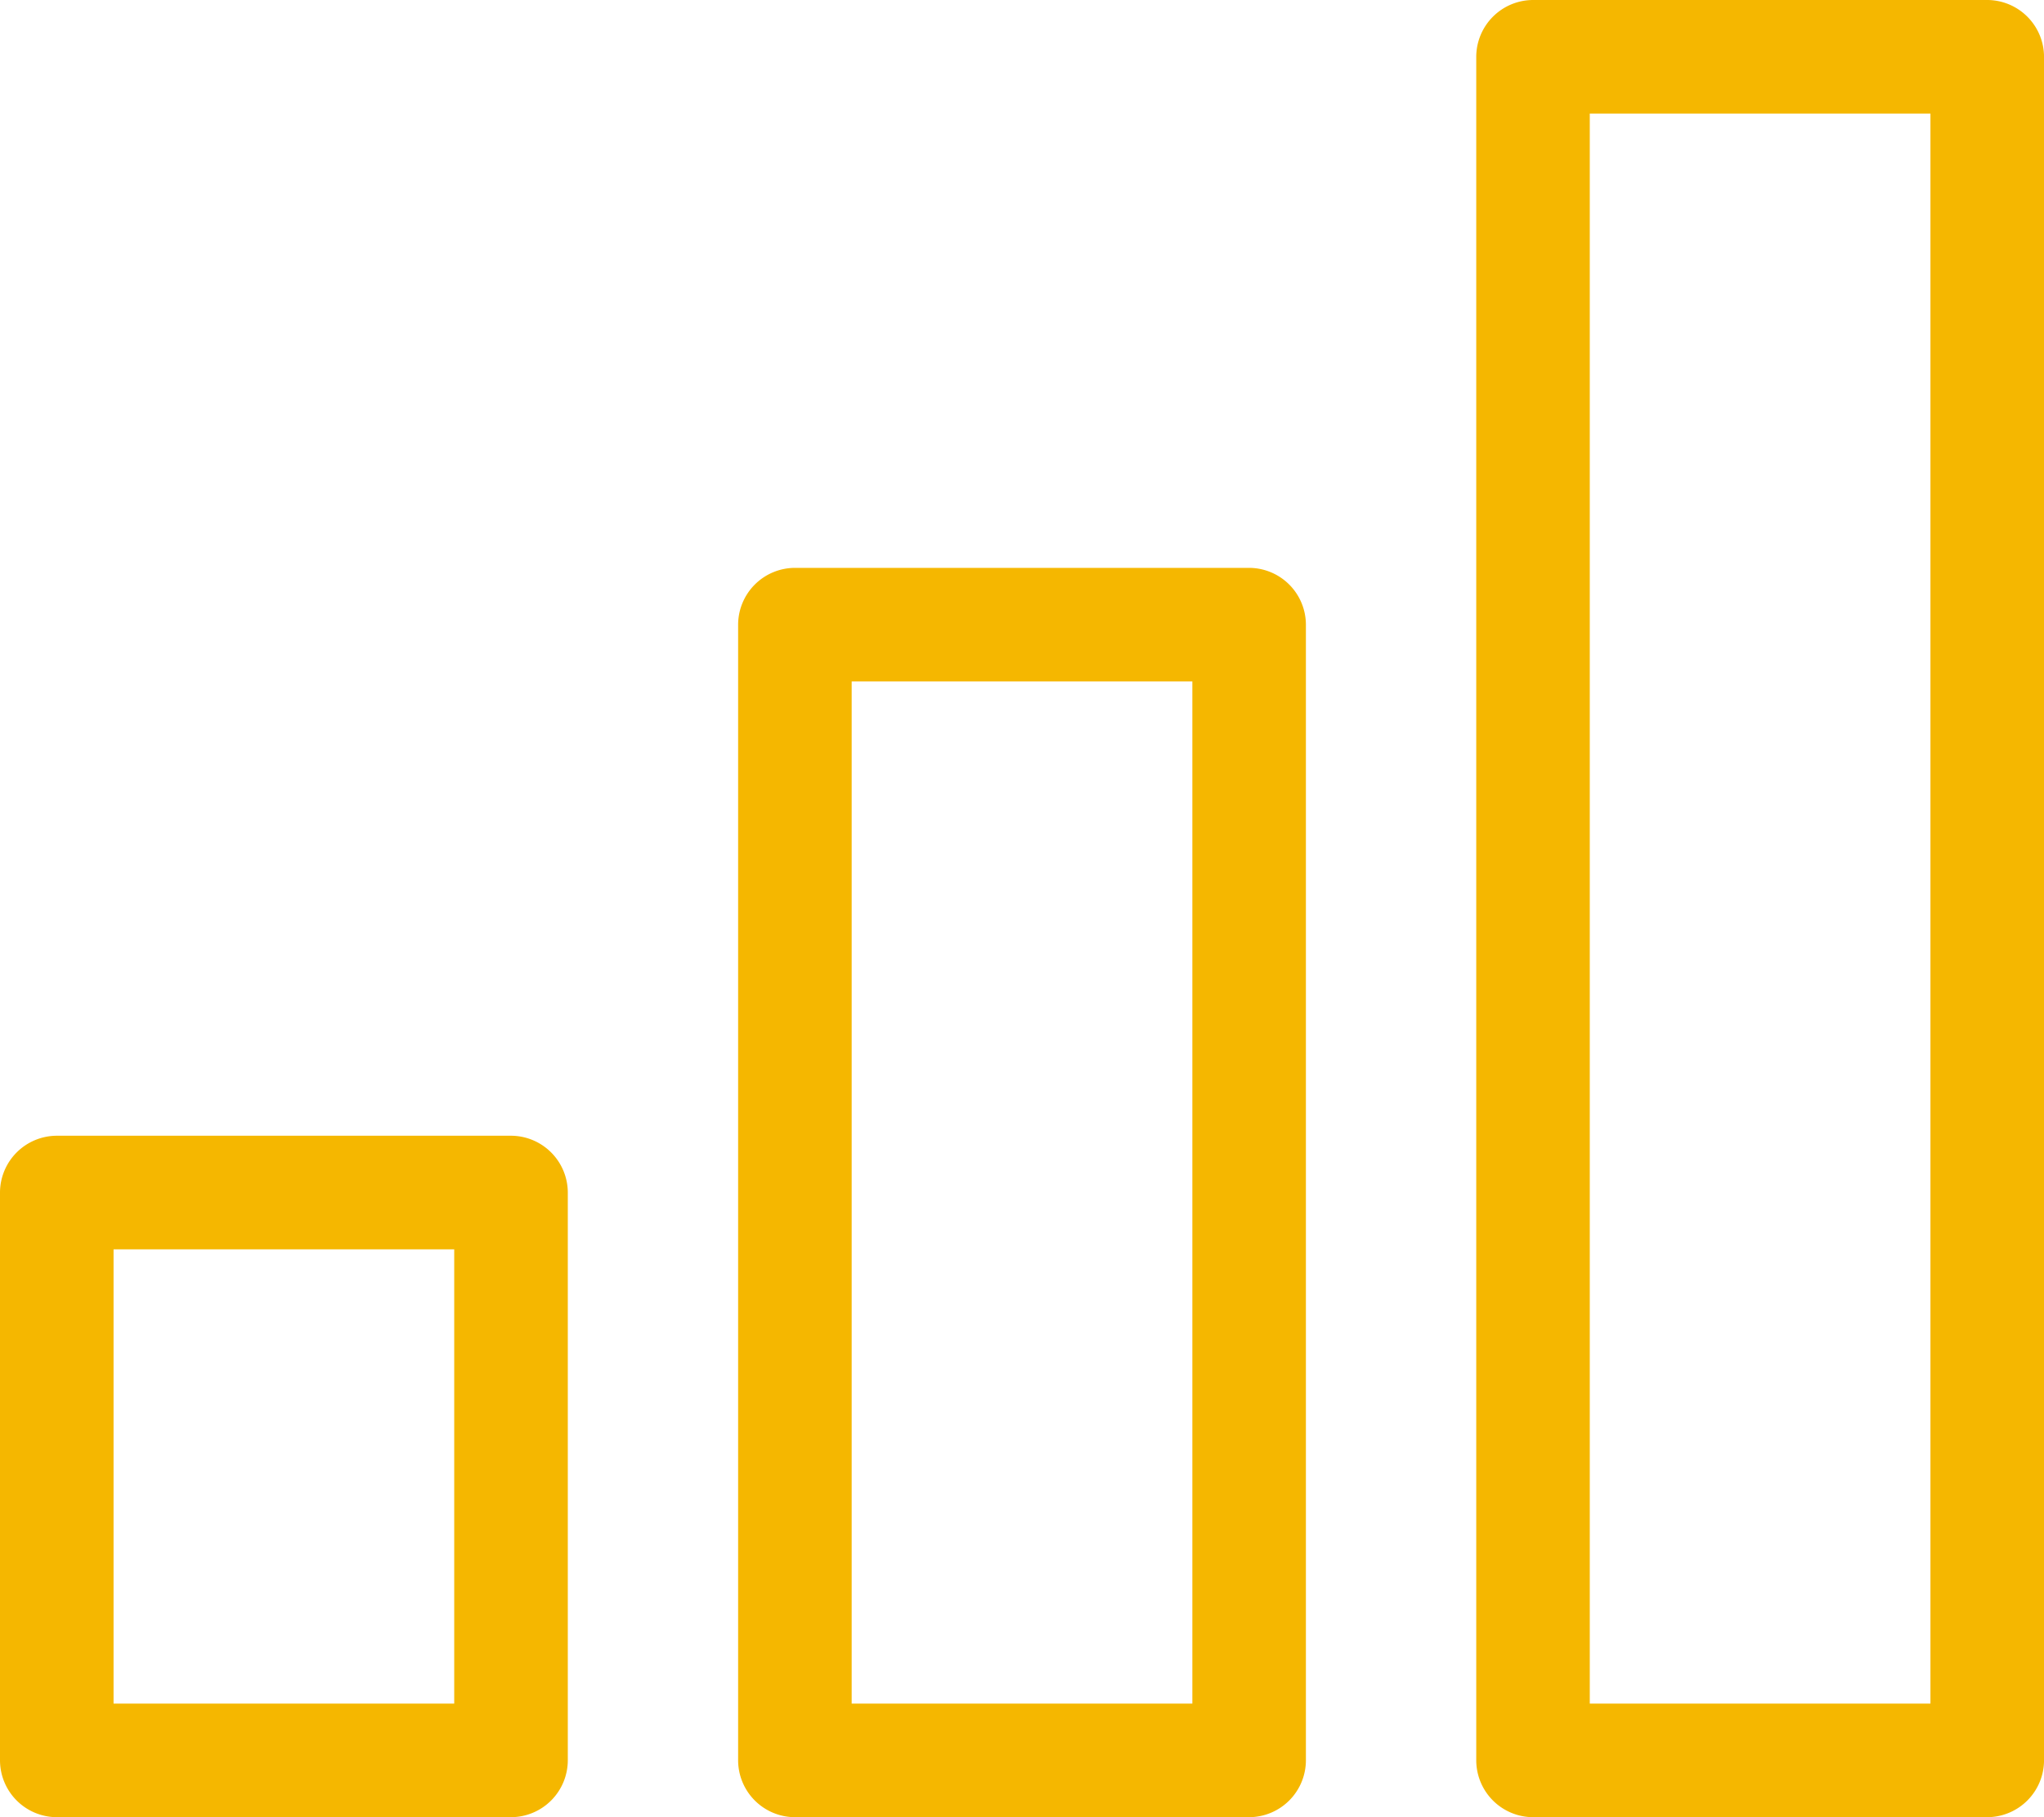
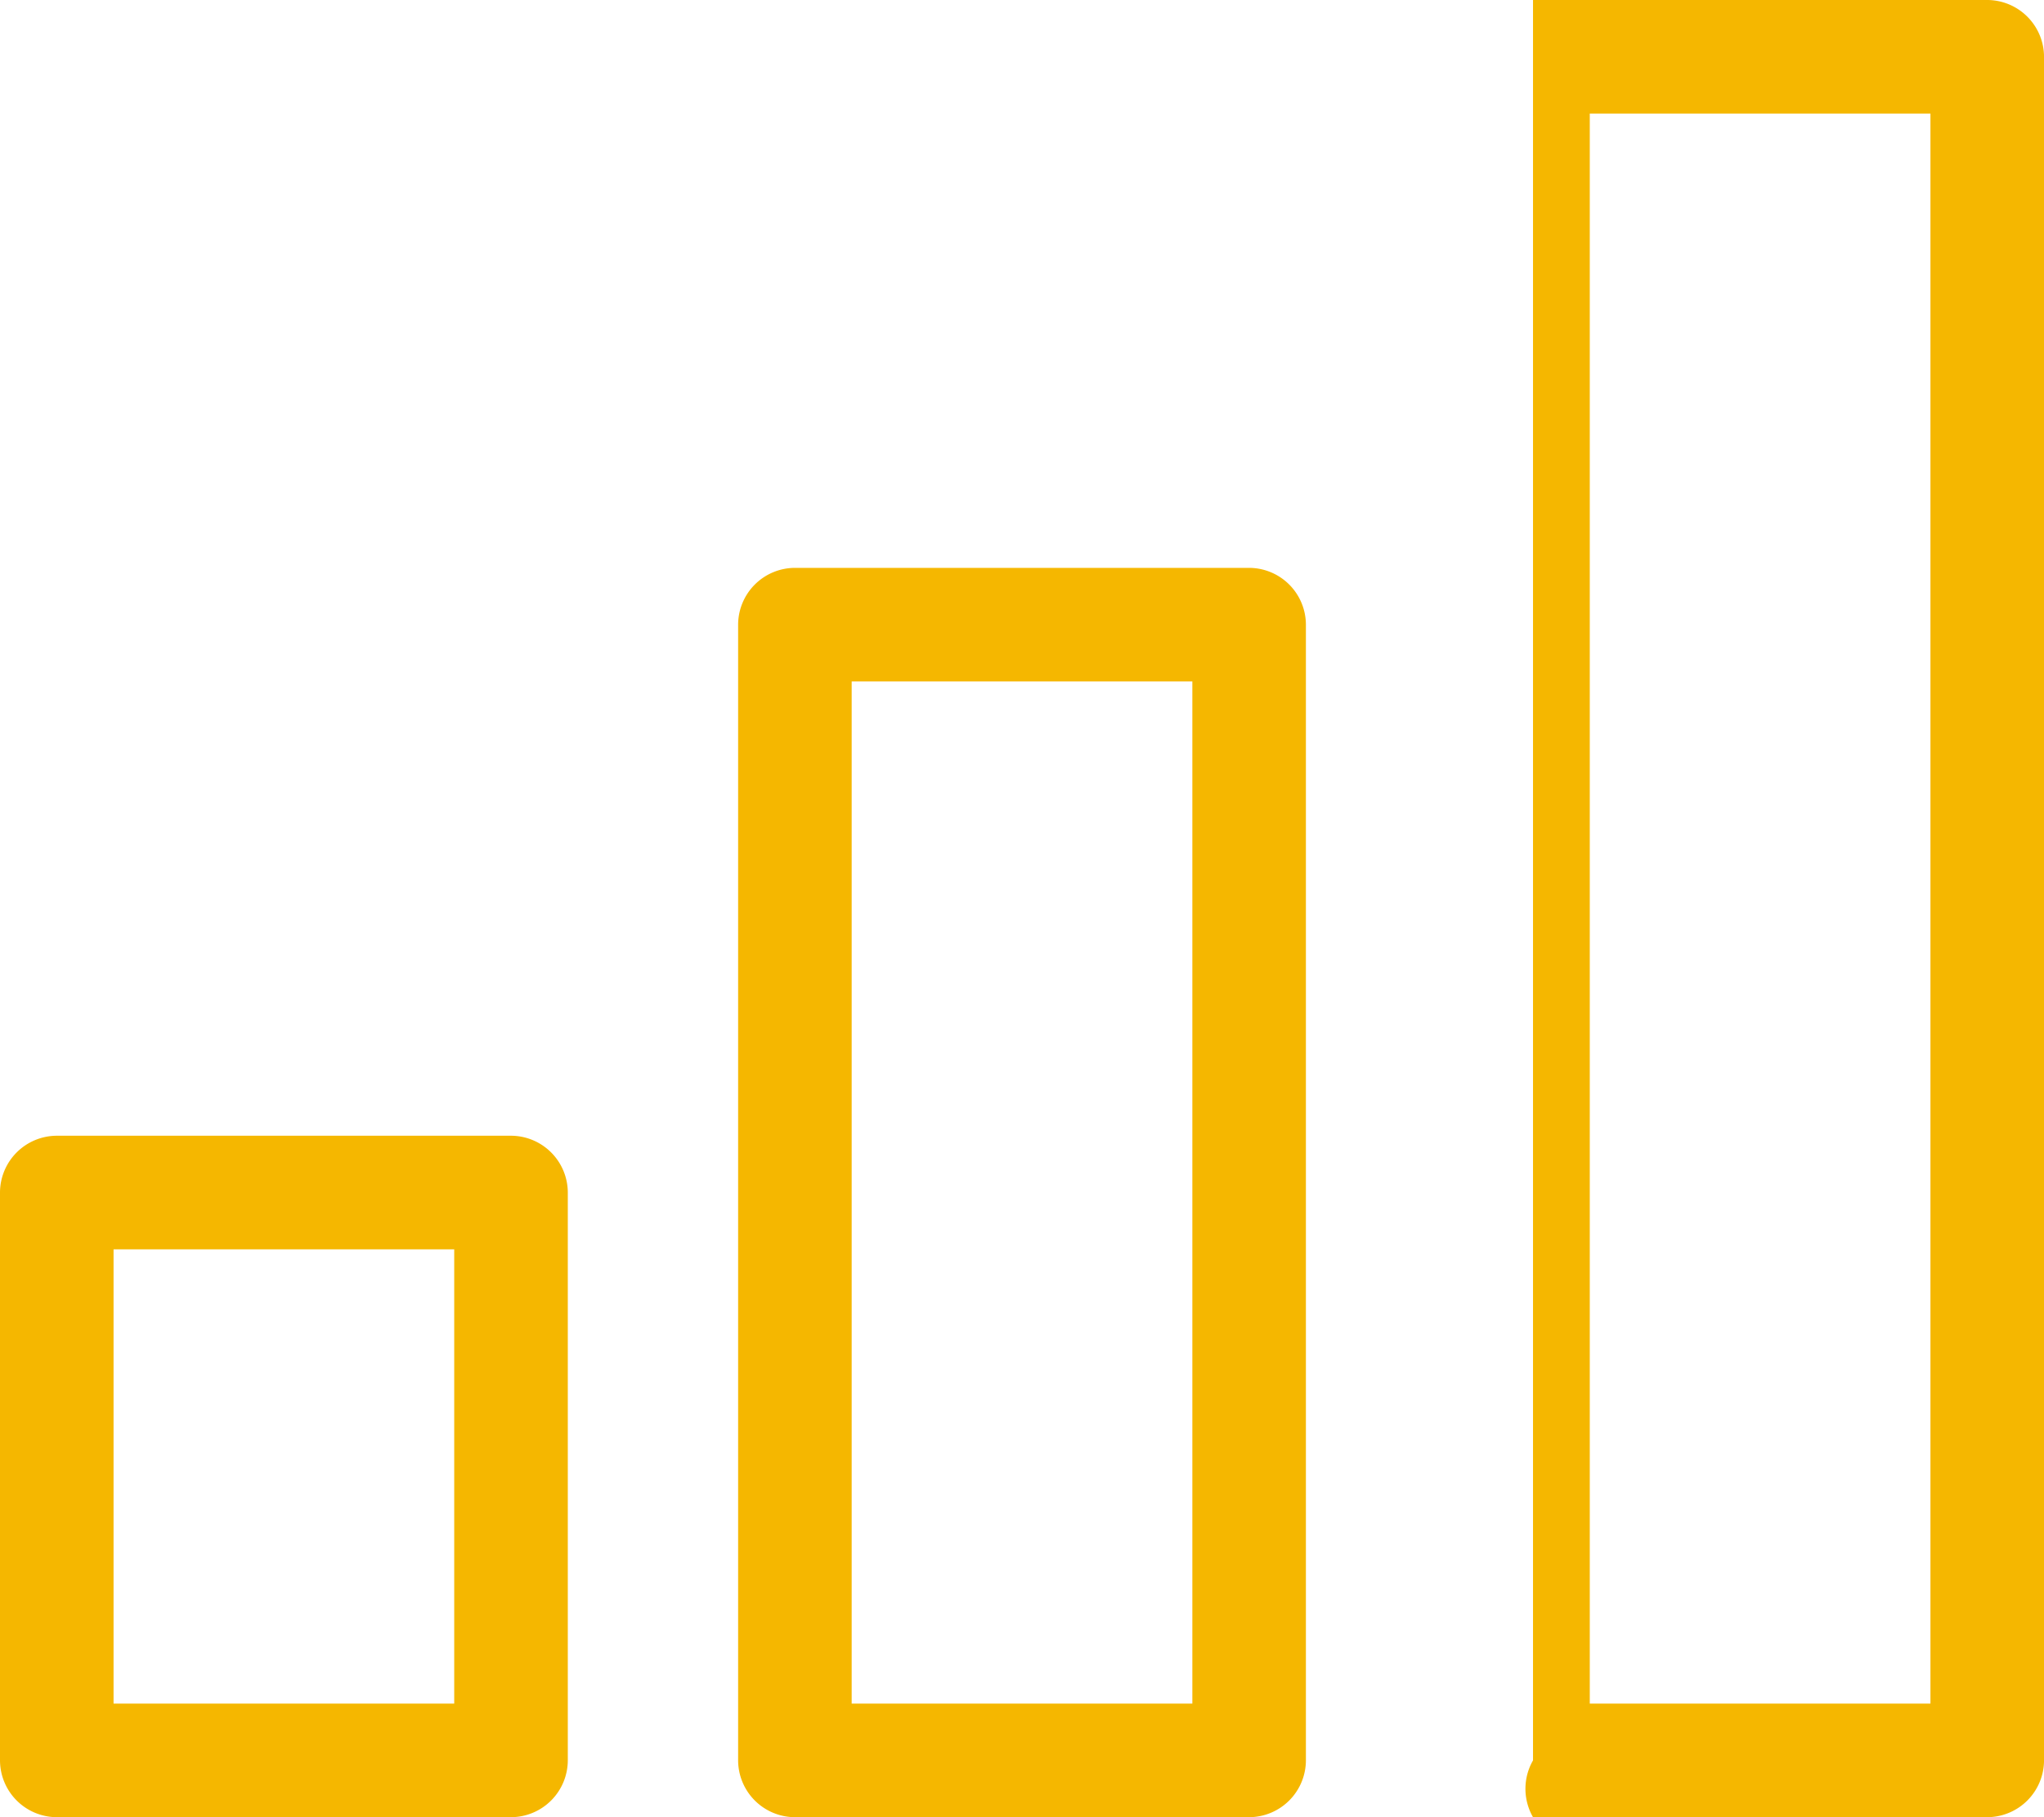
<svg xmlns="http://www.w3.org/2000/svg" viewBox="0 0 74.25 66">
  <defs>
    <style>
      .cls-1 {
        fill: #f5b700;
      }
    </style>
  </defs>
-   <path id="Signal_1_" class="cls-1" d="M45.375,20.625h-16.5a2.069,2.069,0,0,0-2.062,2.062v41.25A2.069,2.069,0,0,0,28.875,66h16.5a2.069,2.069,0,0,0,2.063-2.062V22.688A2.069,2.069,0,0,0,45.375,20.625Zm-2.062,41.25H30.938V24.75H43.313ZM18.563,41.25H2.063A2.069,2.069,0,0,0,0,43.313V63.938A2.069,2.069,0,0,0,2.063,66h16.5a2.069,2.069,0,0,0,2.063-2.062V43.313A2.069,2.069,0,0,0,18.563,41.25ZM16.5,61.875H4.125v-16.5H16.5ZM72.188,0h-16.5a2.069,2.069,0,0,0-2.062,2.063V63.938A2.069,2.069,0,0,0,55.688,66h16.5a2.069,2.069,0,0,0,2.063-2.062V2.063A2.069,2.069,0,0,0,72.188,0ZM70.125,61.875H57.75V4.125H70.125Z" />
+   <path id="Signal_1_" class="cls-1" d="M45.375,20.625h-16.5a2.069,2.069,0,0,0-2.062,2.062v41.25A2.069,2.069,0,0,0,28.875,66h16.5a2.069,2.069,0,0,0,2.063-2.062V22.688A2.069,2.069,0,0,0,45.375,20.625Zm-2.062,41.25H30.938V24.75H43.313ZM18.563,41.25H2.063A2.069,2.069,0,0,0,0,43.313V63.938A2.069,2.069,0,0,0,2.063,66h16.5a2.069,2.069,0,0,0,2.063-2.062V43.313A2.069,2.069,0,0,0,18.563,41.25ZM16.5,61.875H4.125v-16.5H16.5ZM72.188,0h-16.5V63.938A2.069,2.069,0,0,0,55.688,66h16.5a2.069,2.069,0,0,0,2.063-2.062V2.063A2.069,2.069,0,0,0,72.188,0ZM70.125,61.875H57.75V4.125H70.125Z" />
</svg>